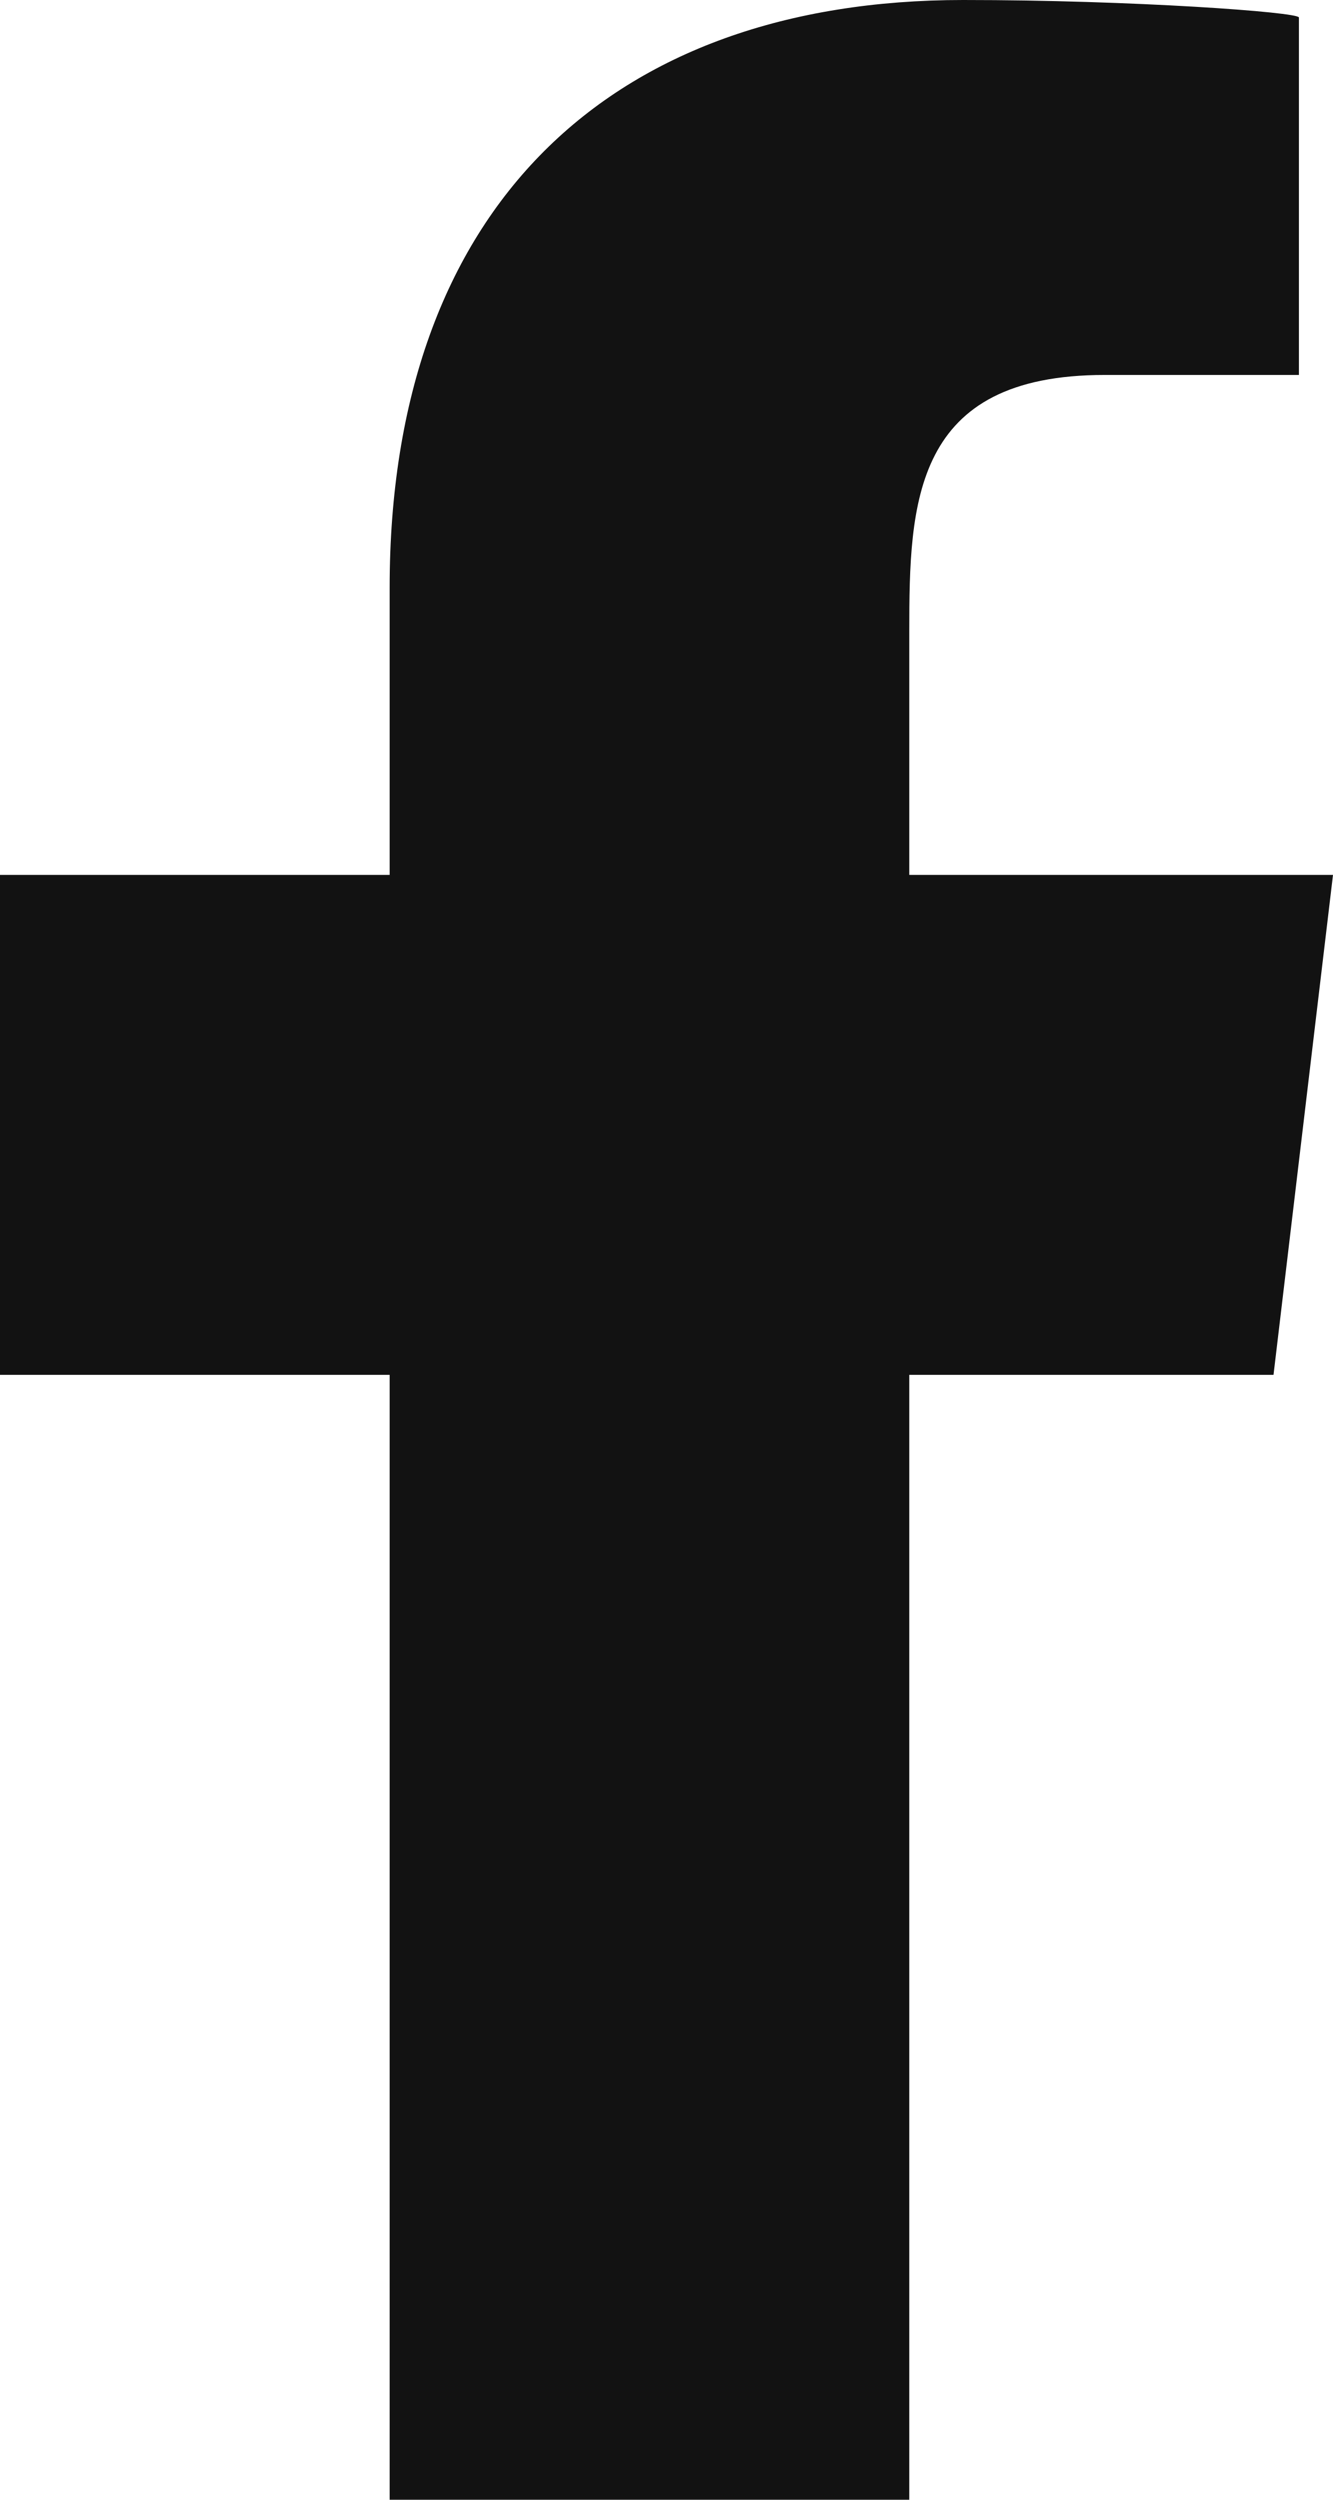
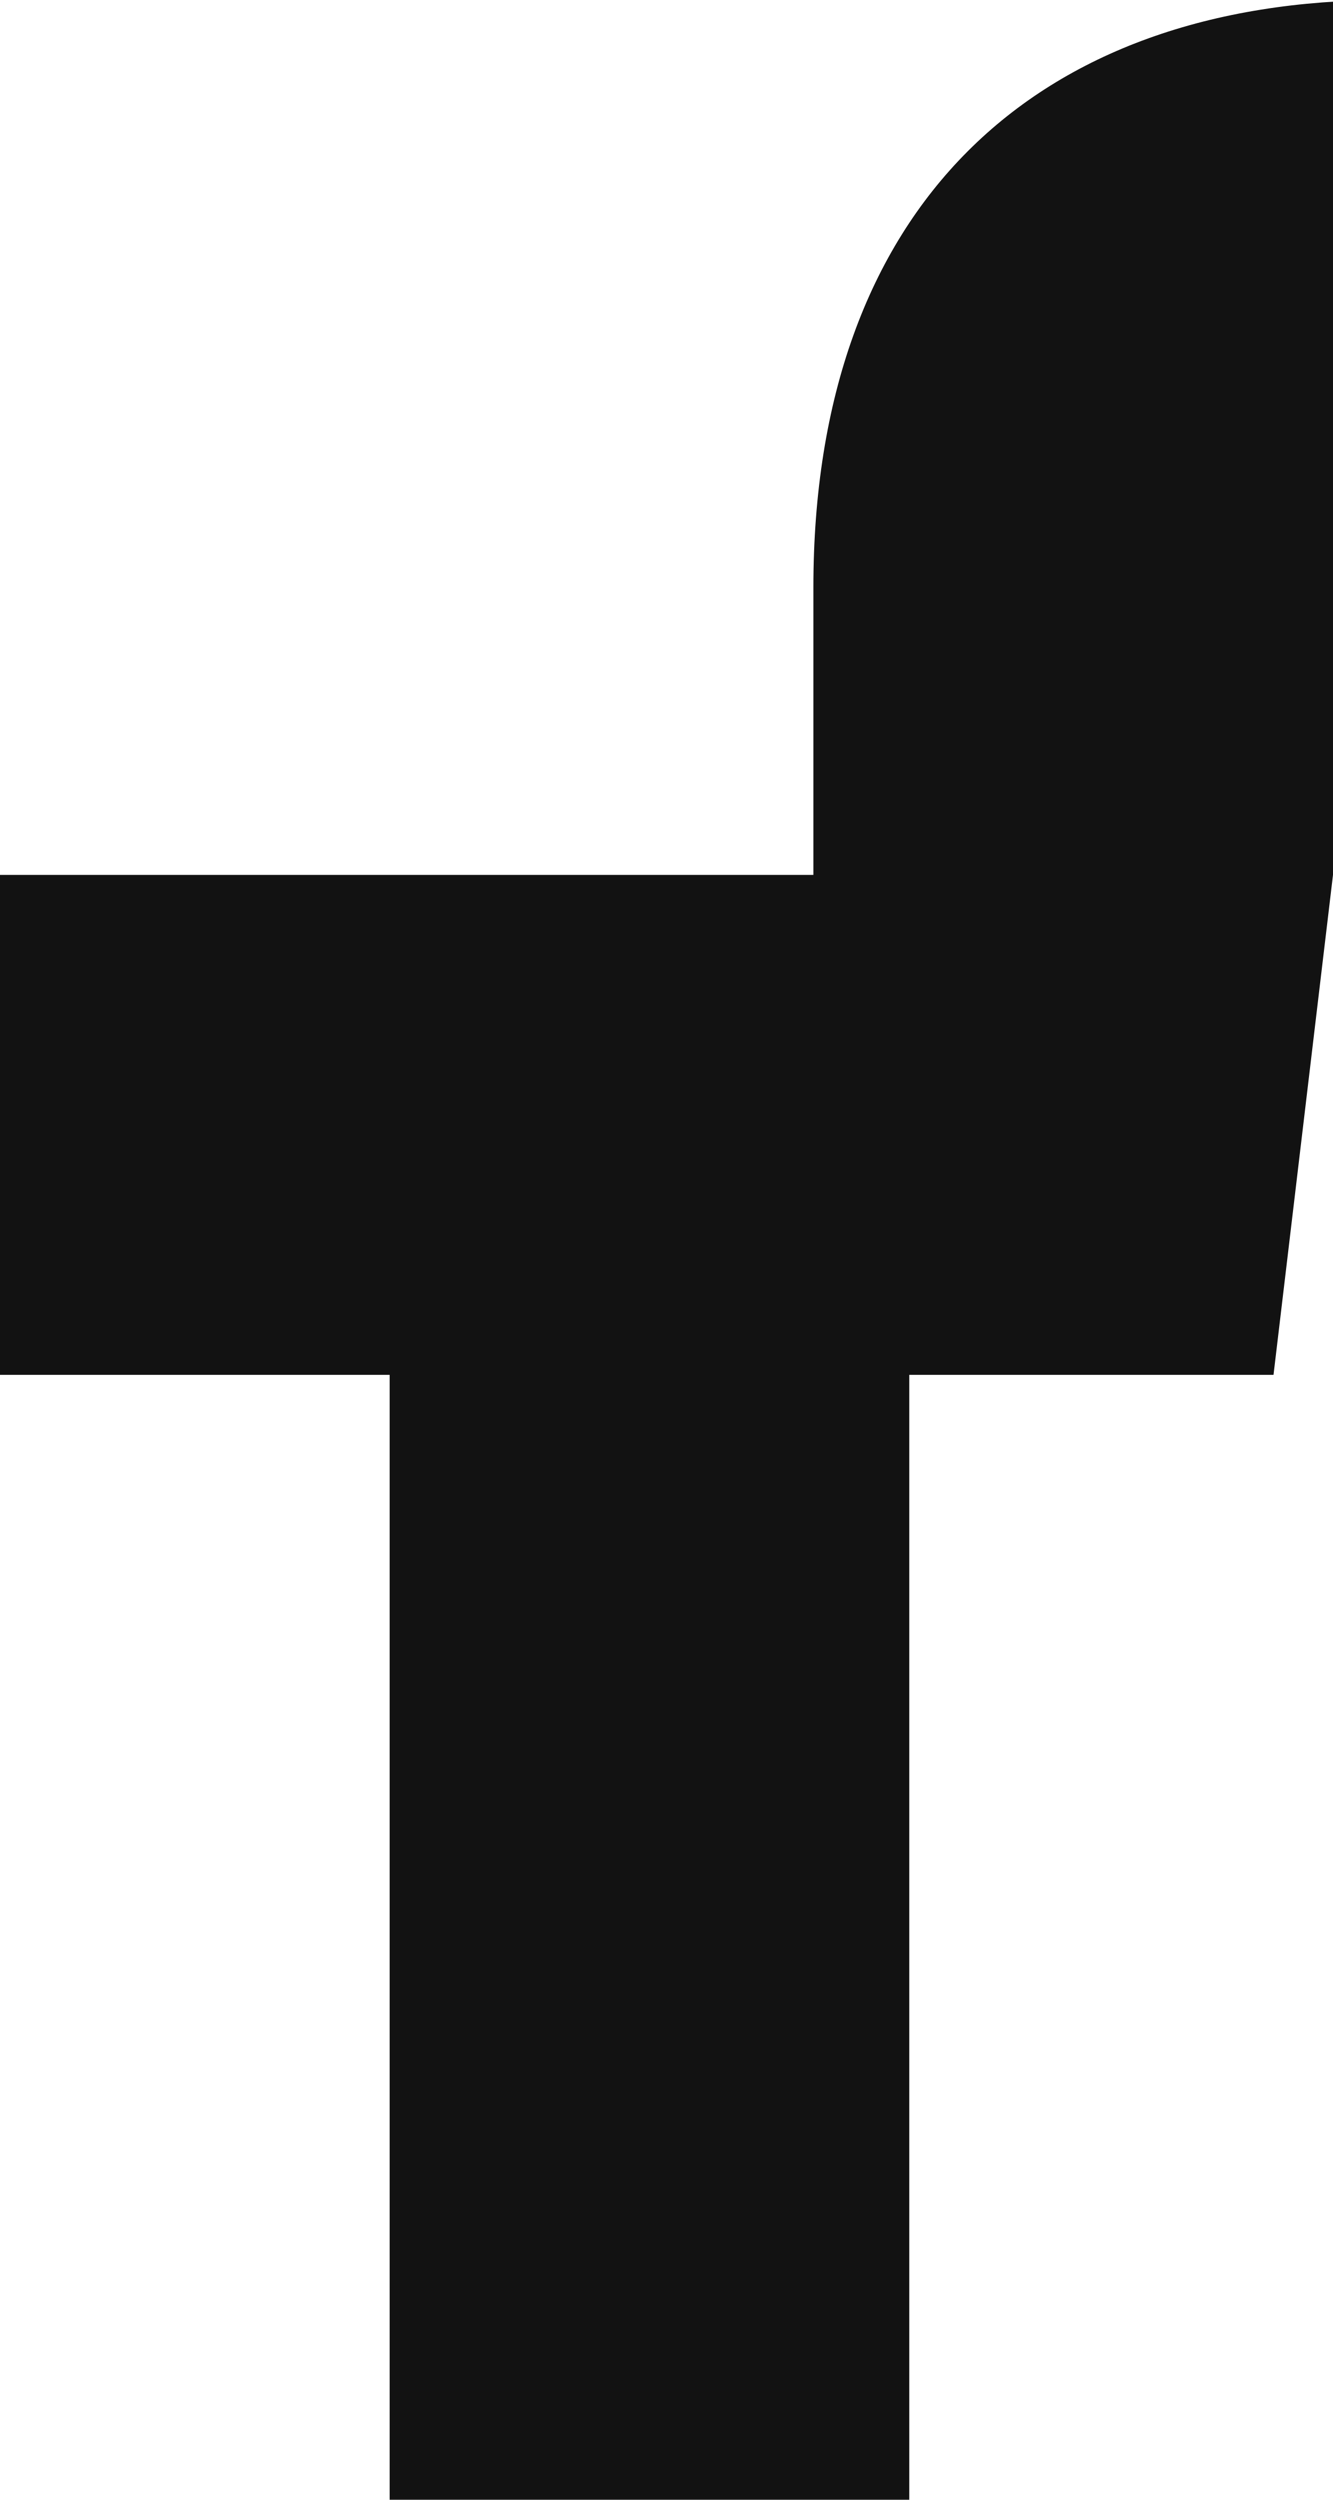
<svg xmlns="http://www.w3.org/2000/svg" width="16" height="30" viewBox="0 0 16 30" version="1.1">
-   <path d="M10.914 30V16.5h4.372l.714-6h-5.086V7.578c0-1.545.042-3.078 2.345-3.078h2.332V.21c0-.065-2.003-.21-4.03-.21-4.233 0-6.884 2.486-6.884 7.05v3.45H0v6h4.677V30h6.237z" id="facebook-[#176]" fill="#121212" stroke="none" />
+   <path d="M10.914 30V16.5h4.372l.714-6V7.578c0-1.545.042-3.078 2.345-3.078h2.332V.21c0-.065-2.003-.21-4.03-.21-4.233 0-6.884 2.486-6.884 7.05v3.45H0v6h4.677V30h6.237z" id="facebook-[#176]" fill="#121212" stroke="none" />
</svg>